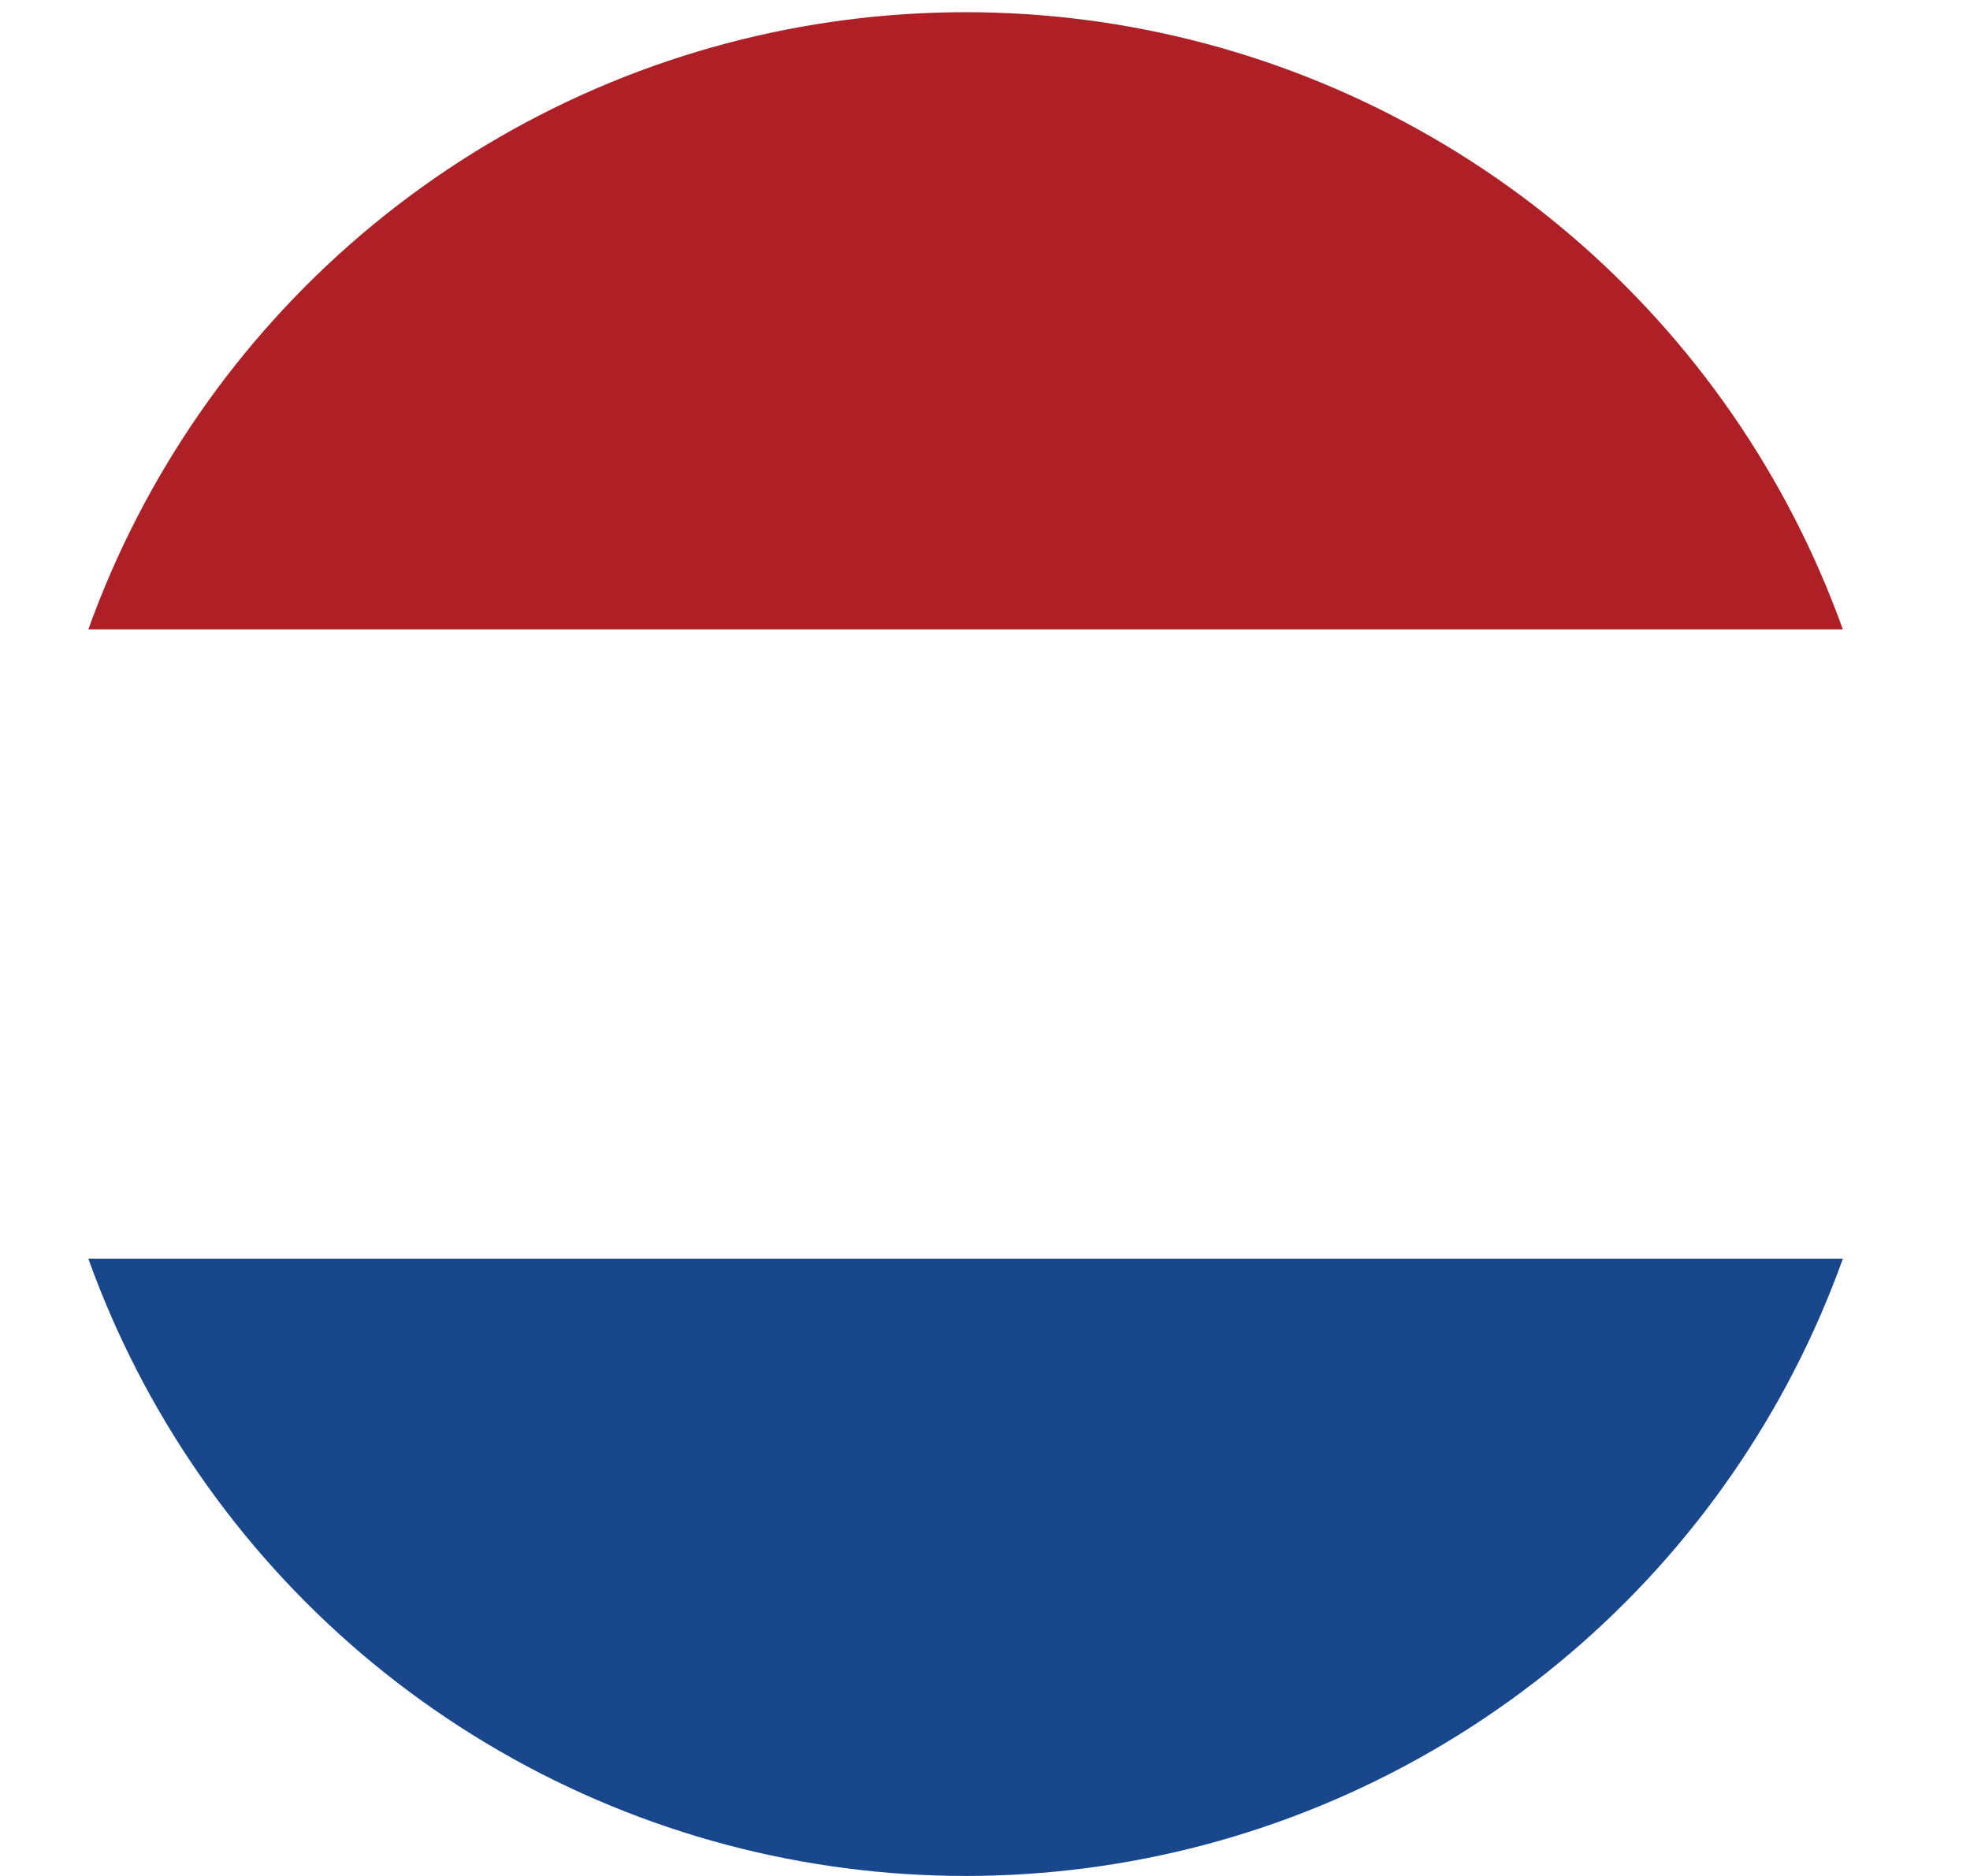
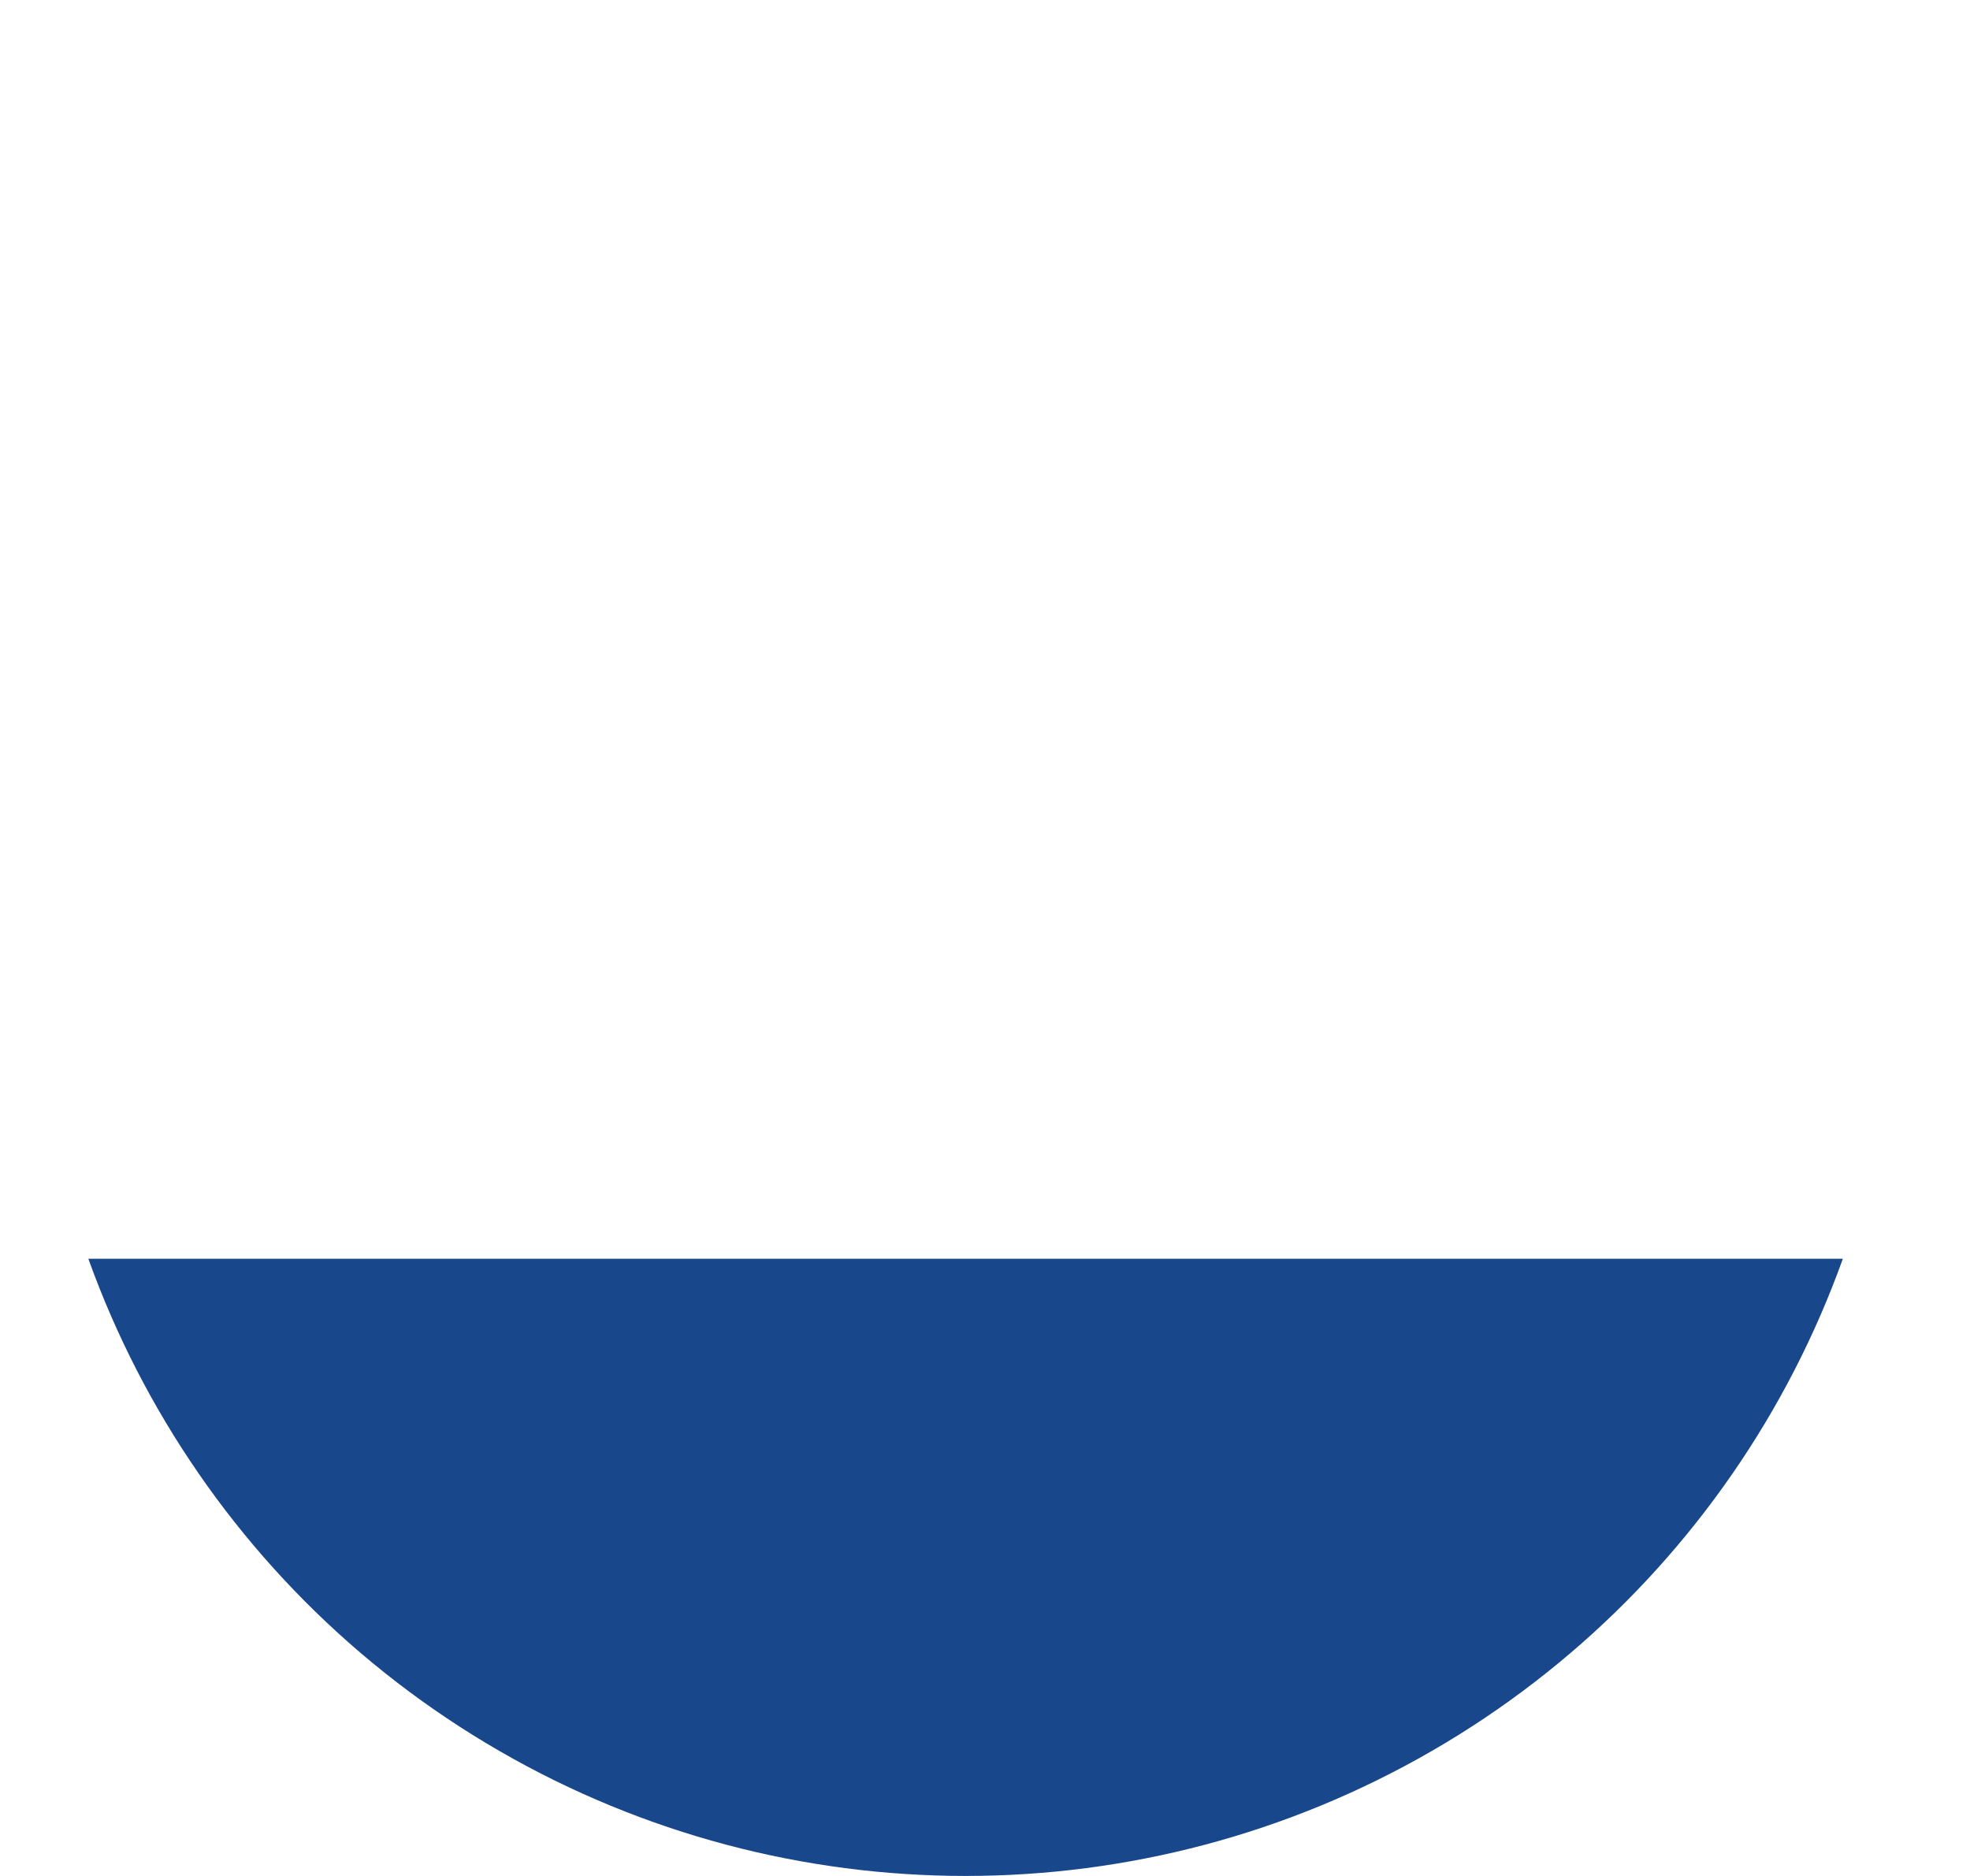
<svg xmlns="http://www.w3.org/2000/svg" id="Flag_Circle" data-name="Flag Circle" viewBox="0 0 53.33 50.79">
  <defs>
    <style>
      .cls-1 {
        fill: #fff;
      }

      .cls-2 {
        fill: none;
      }

      .cls-3 {
        fill: #af2026;
      }

      .cls-4 {
        fill: #19478b;
      }

      .cls-5 {
        clip-path: url(#clippath);
      }
    </style>
    <clipPath id="clippath">
      <circle class="cls-2" cx="26.14" cy="25.56" r="25.23" />
    </clipPath>
  </defs>
  <g class="cls-5">
    <g>
-       <rect class="cls-1" x="-12.2" width="76.68" height="51.12" />
-       <rect class="cls-3" x="-12.2" width="76.68" height="17.04" />
      <rect class="cls-4" x="-12.2" y="34.08" width="76.68" height="17.04" />
    </g>
  </g>
</svg>